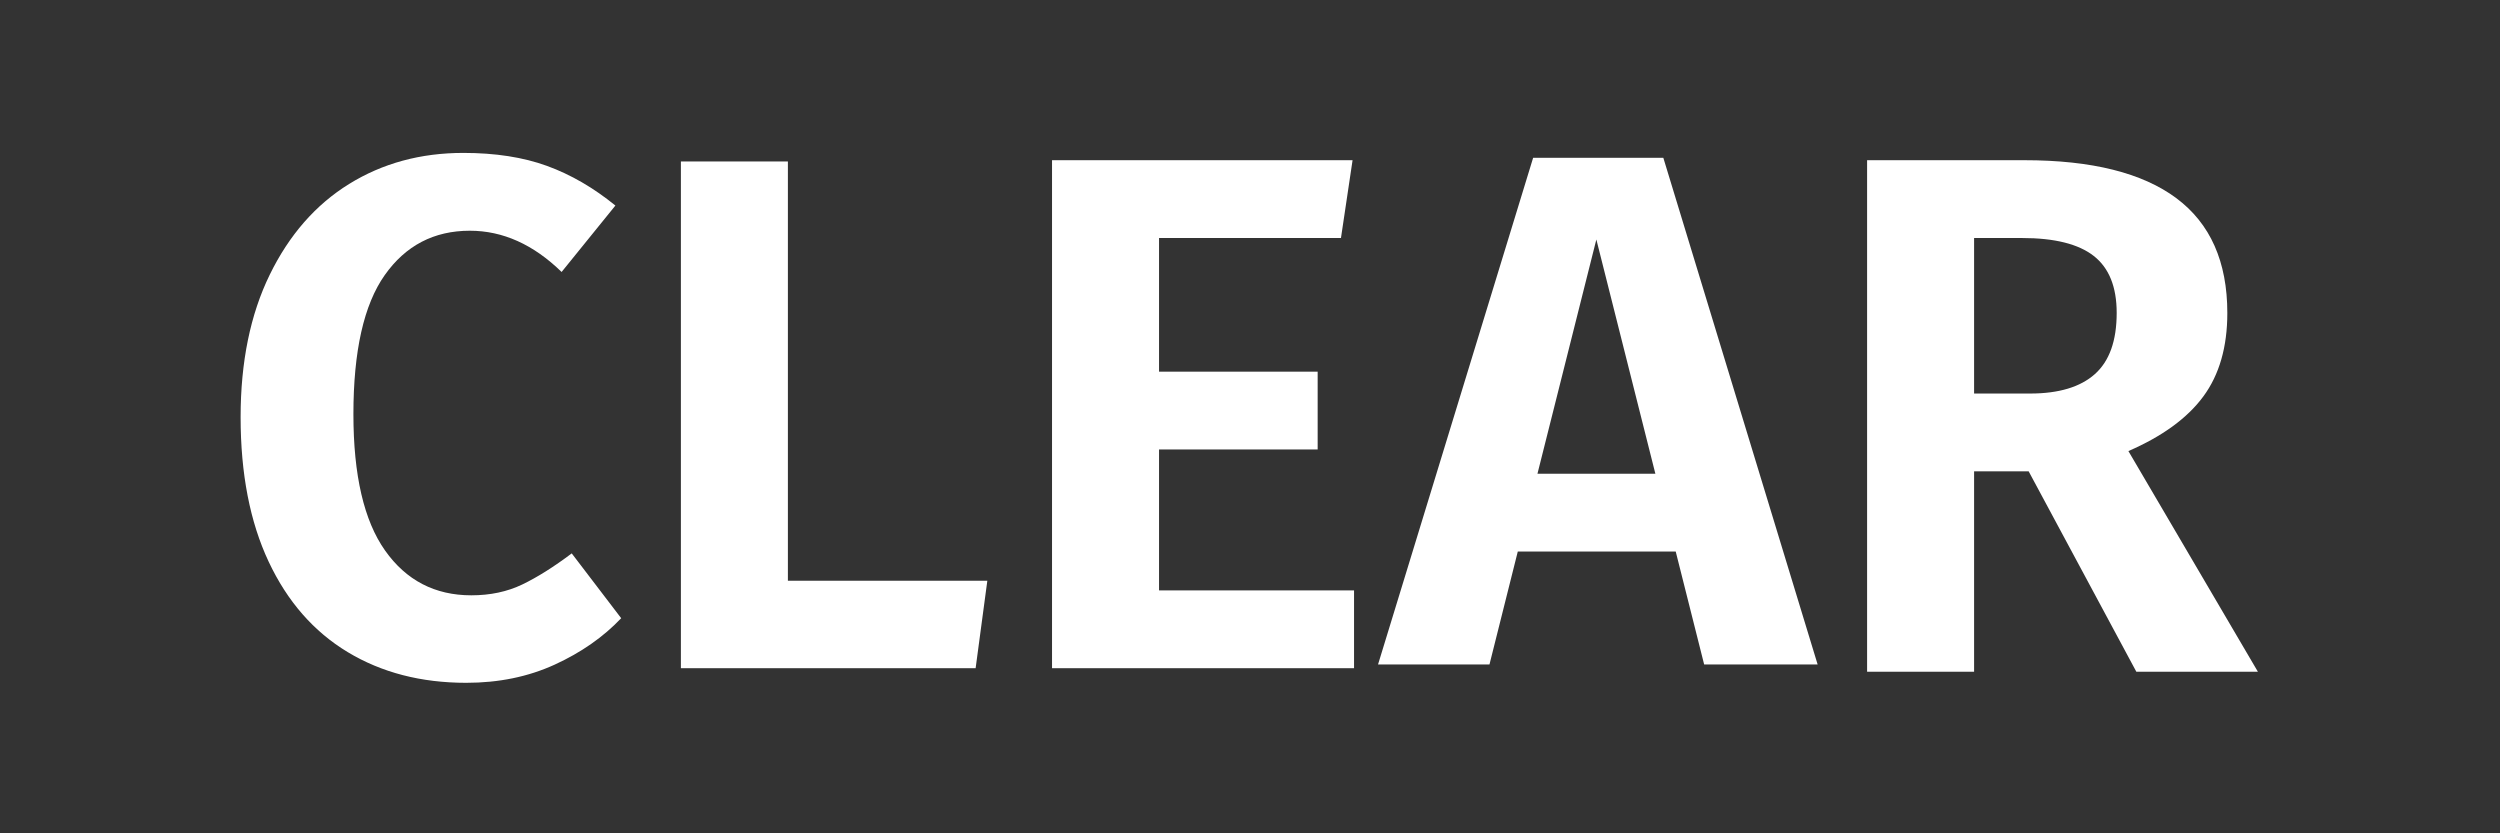
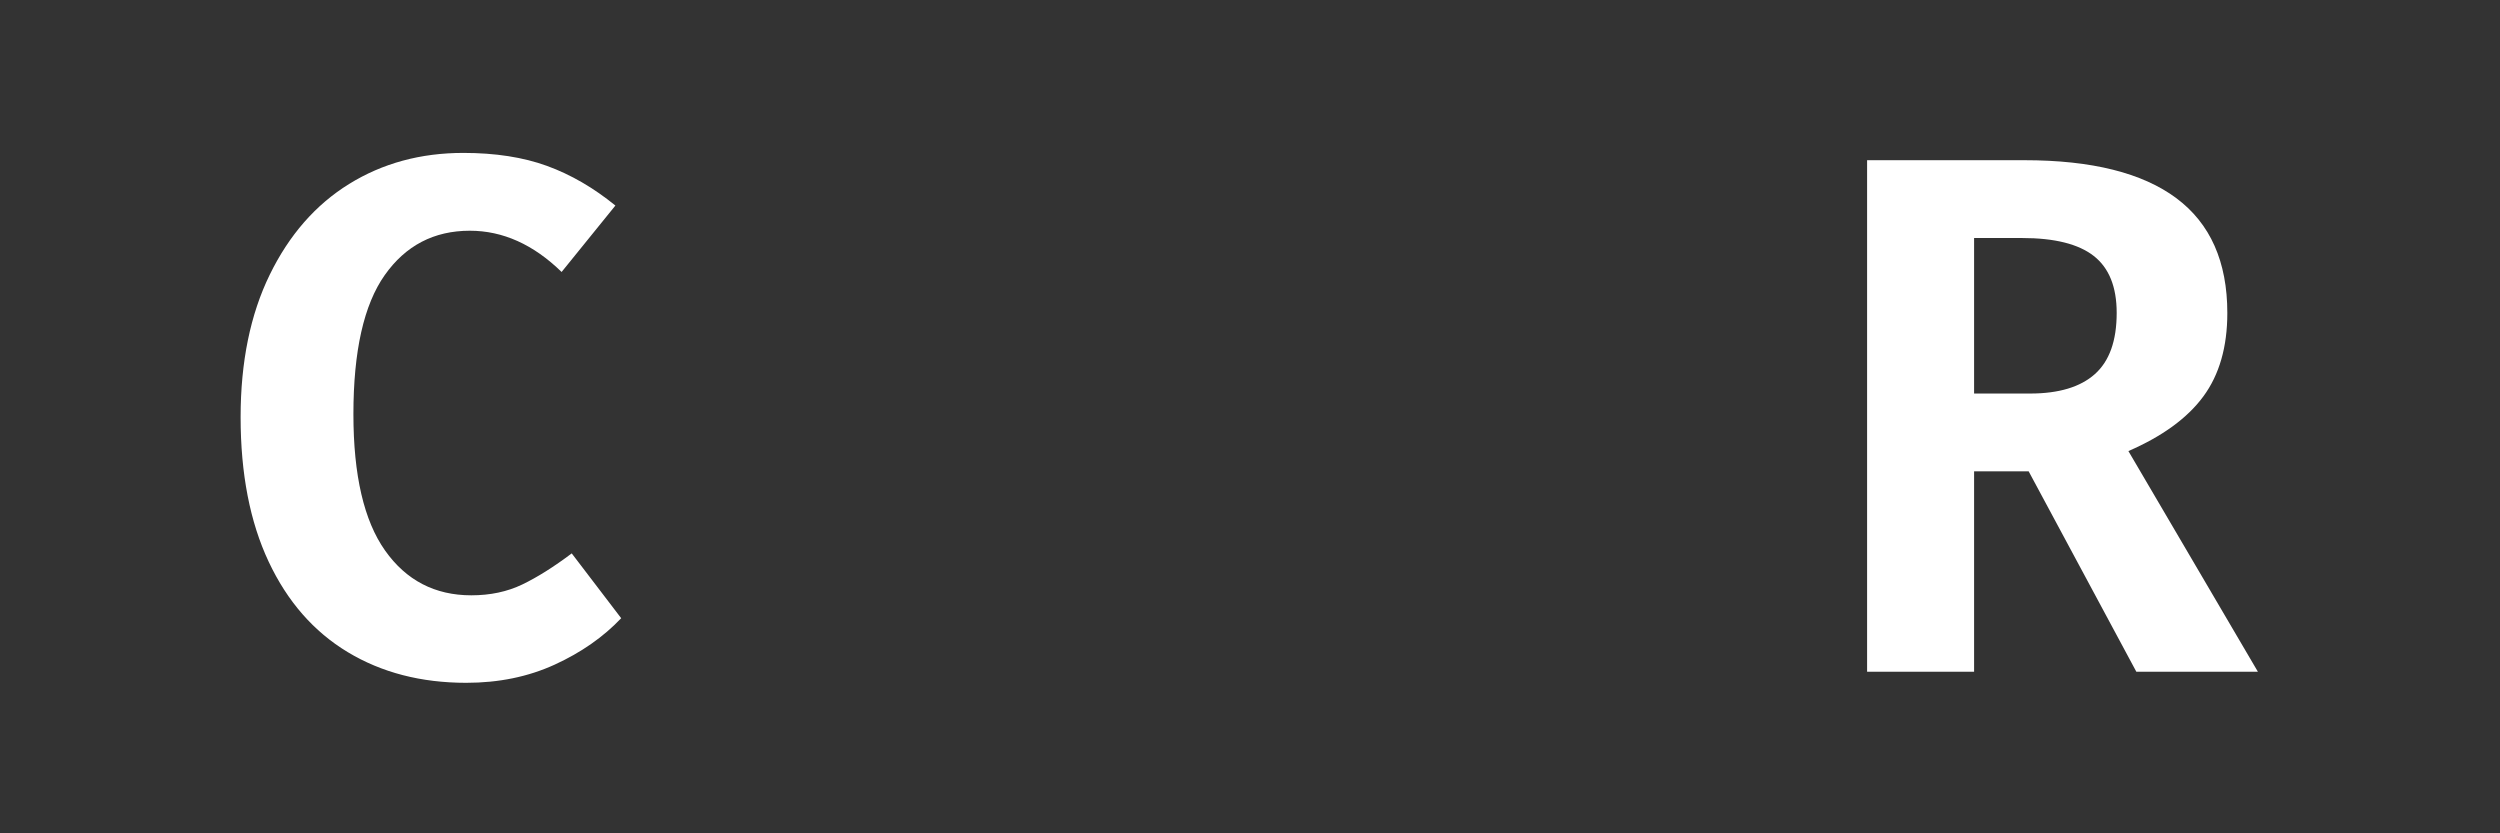
<svg xmlns="http://www.w3.org/2000/svg" version="1.1" baseProfile="full" width="384" height="128" viewBox="0 0 384.00 128.00" enable-background="new 0 0 314.00 82.00" xml:space="preserve">
  <rect x="0" y="0" width="384.00" height="128.00" fill="#333333" stroke="none" />
  <g transform="translate(35.0, 23.0)">
    <path fill="#FFFFFF" fill-opacity="1" stroke-width="0.2" stroke-linejoin="round" d="M 36.173,0.487C 41.087,0.487 45.369,1.153 49.019,2.482C 52.669,3.812 56.171,5.843 59.525,8.572L 51.263,18.775C 46.932,14.552 42.234,12.44 37.169,12.44C 31.661,12.44 27.303,14.712 24.096,19.256C 20.888,23.8 19.284,30.92 19.284,40.615C 19.284,49.995 20.905,56.977 24.148,61.562C 27.391,66.147 31.807,68.44 37.396,68.44C 40.307,68.44 42.915,67.886 45.22,66.778C 47.526,65.669 50.058,64.077 52.818,62L 60.415,71.957C 57.667,74.851 54.262,77.228 50.198,79.089C 46.134,80.95 41.605,81.88 36.61,81.88C 29.682,81.88 23.61,80.305 18.393,77.155C 13.177,74.005 9.133,69.376 6.263,63.269C 3.393,57.161 1.958,49.762 1.958,41.07C 1.958,32.6 3.448,25.311 6.429,19.204C 9.41,13.096 13.471,8.45 18.611,5.265C 23.752,2.08 29.606,0.487 36.173,0.487 Z " />
-     <path fill="#FFFFFF" fill-opacity="1" stroke-width="0.2" stroke-linejoin="round" d="M 86.02,66.2L 116.654,66.2L 114.856,79.64L 69.585,79.64L 69.585,1.8L 86.02,1.8L 86.02,66.2 Z " />
-     <path fill="#FFFFFF" fill-opacity="1" stroke-width="0.2" stroke-linejoin="round" d="M 170.972,13.56L 143.028,13.56L 143.028,34.087L 167.392,34.087L 167.392,46.04L 143.028,46.04L 143.028,67.688L 172.981,67.688L 172.981,79.64L 126.592,79.64L 126.592,1.607L 172.754,1.607L 170.972,13.56 Z " />
-     <path fill="#FFFFFF" fill-opacity="1" stroke-width="0.2" stroke-linejoin="round" d="M 222.391,61.72L 198.131,61.72L 193.783,79.062L 176.666,79.062L 200.489,1.24L 220.487,1.24L 244.188,79.062L 226.758,79.062L 222.391,61.72 Z M 219.265,49.767L 210.2,13.787L 201.153,49.767L 219.265,49.767 Z " />
    <path fill="#FFFFFF" fill-opacity="1" stroke-width="0.2" stroke-linejoin="round" d="M 276.604,49.4L 268.221,49.4L 268.221,80.183L 251.786,80.183L 251.786,1.607L 275.941,1.607C 286.292,1.607 294.076,3.553 299.292,7.444C 304.509,11.335 307.117,17.212 307.117,25.075C 307.117,30.29 305.888,34.563 303.431,37.894C 300.975,41.225 297.138,44.022 291.922,46.285L 311.815,80.183L 293.144,80.183L 276.604,49.4 Z M 268.221,37.447L 276.831,37.447C 281.221,37.447 284.534,36.453 286.769,34.464C 289.005,32.475 290.123,29.339 290.123,25.058C 290.123,21.067 288.95,18.154 286.603,16.316C 284.257,14.479 280.586,13.56 275.591,13.56L 268.221,13.56L 268.221,37.447 Z " />
  </g>
</svg>